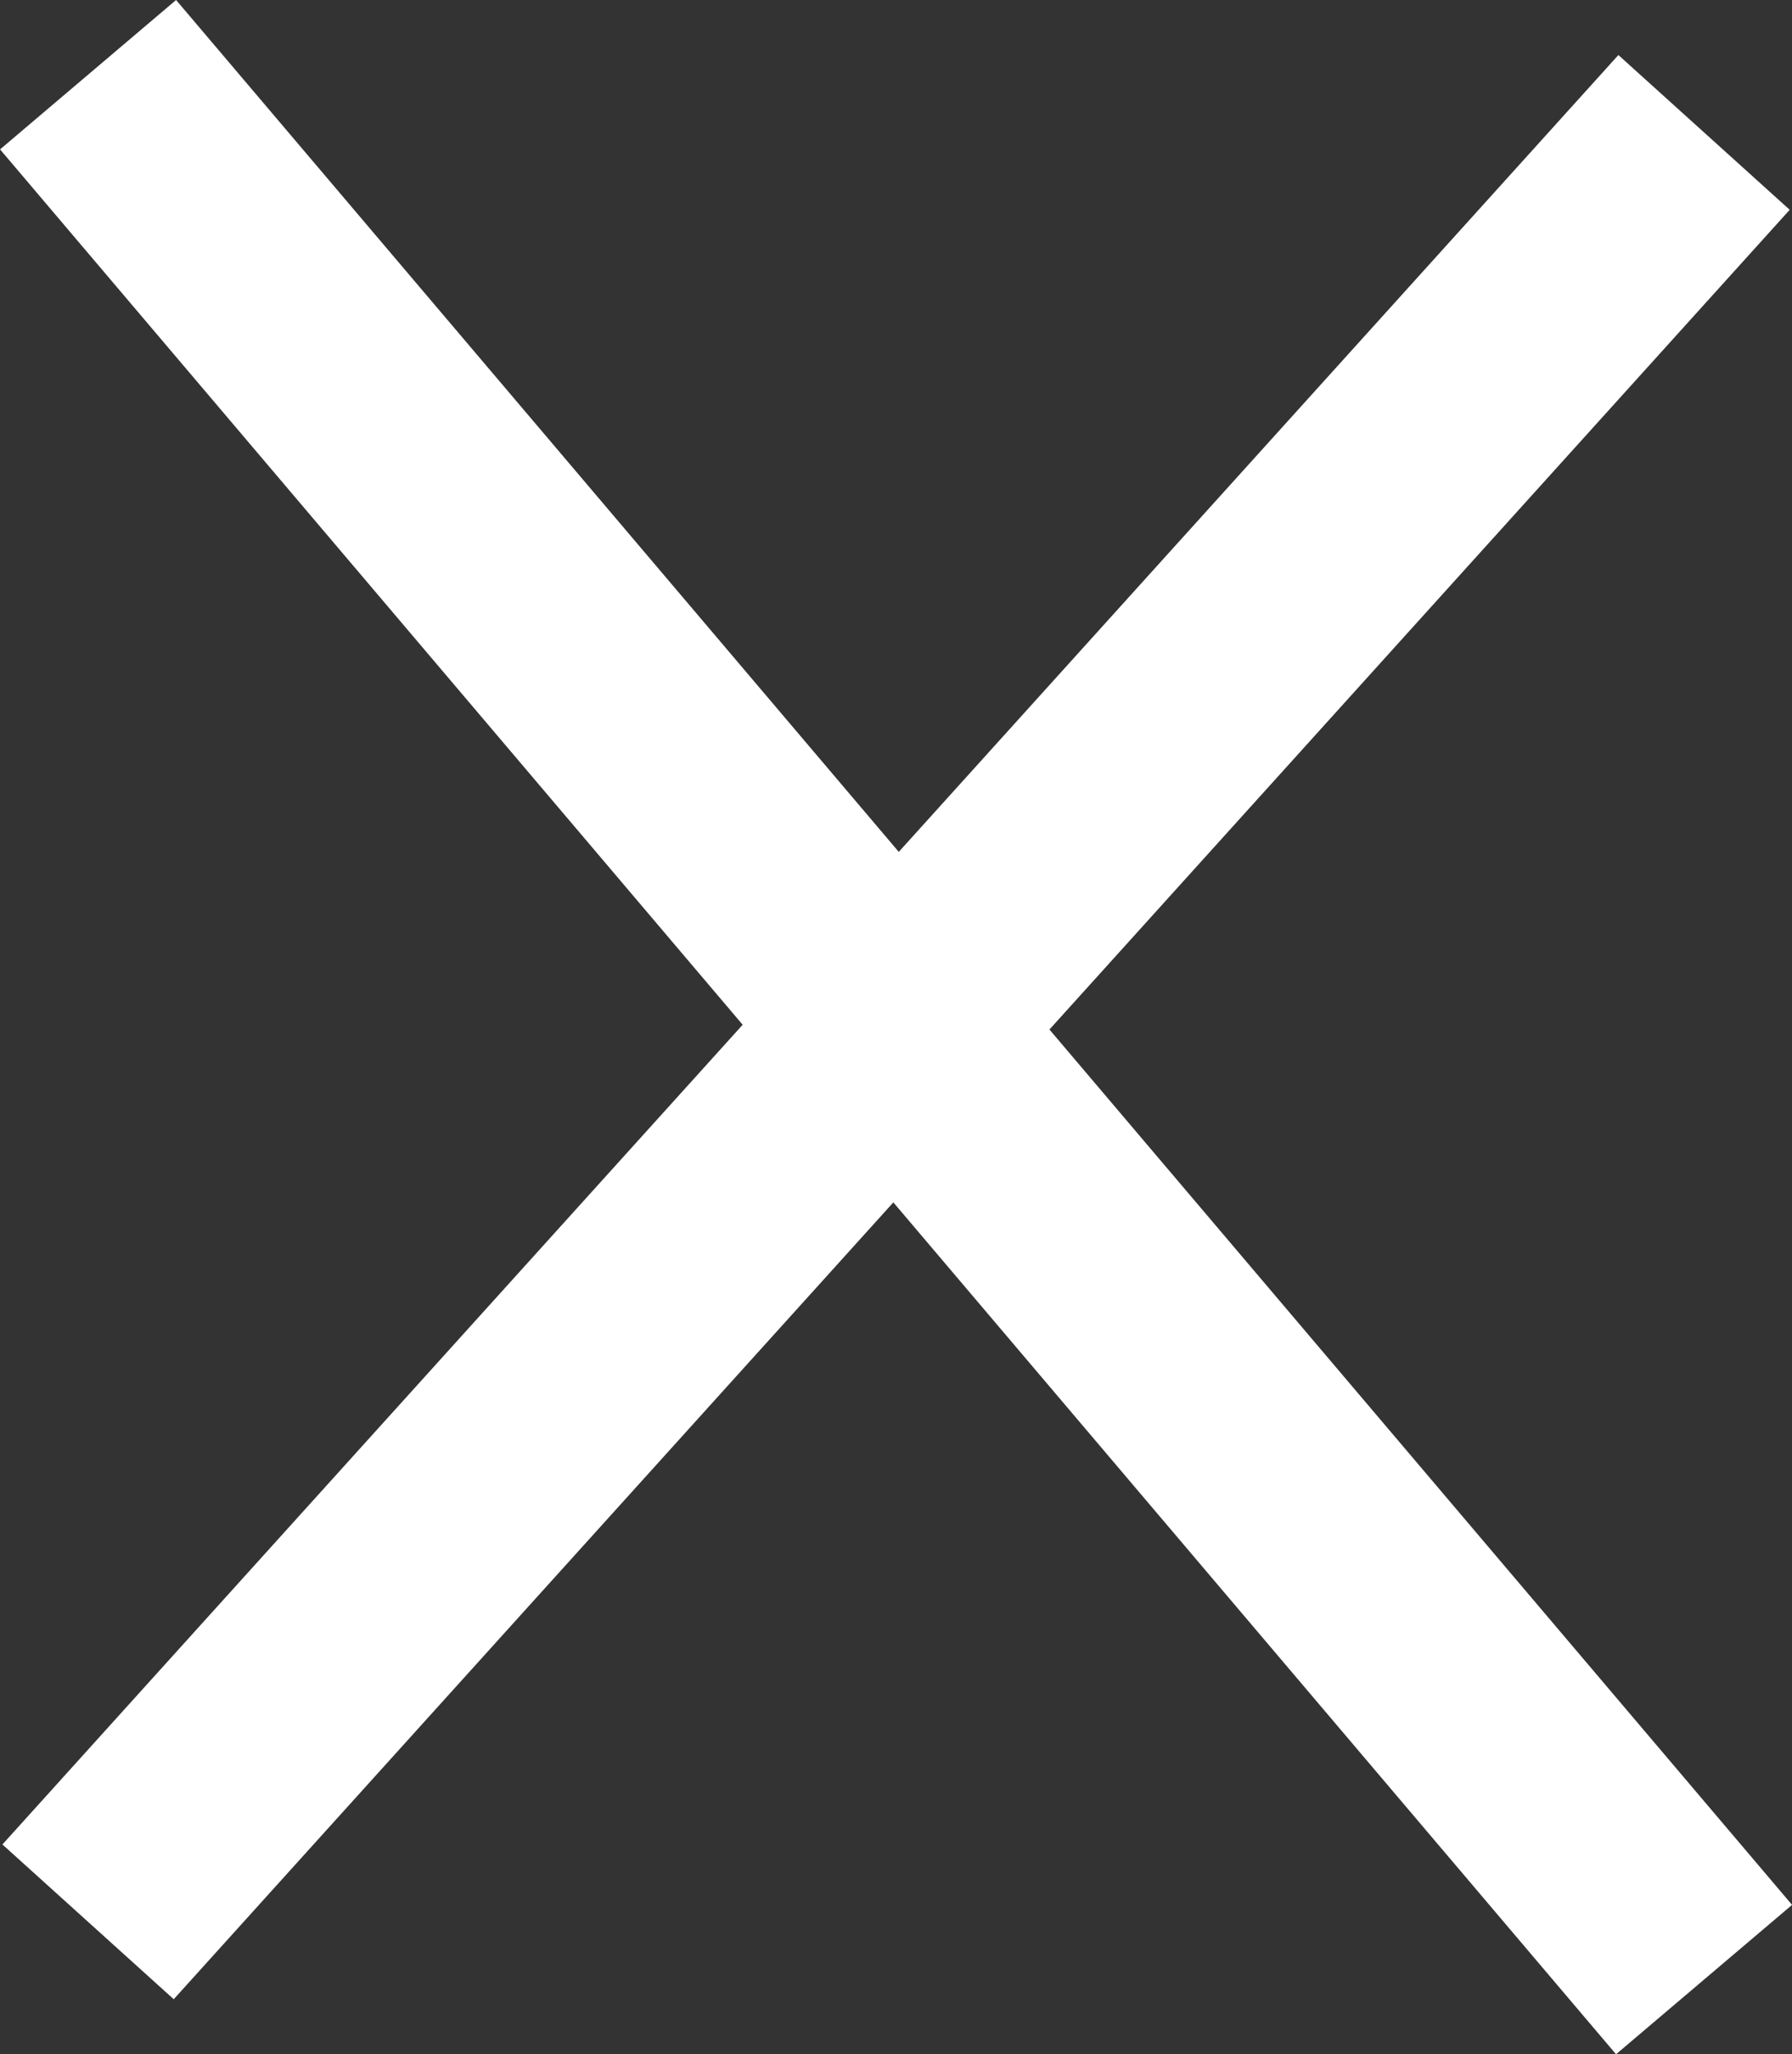
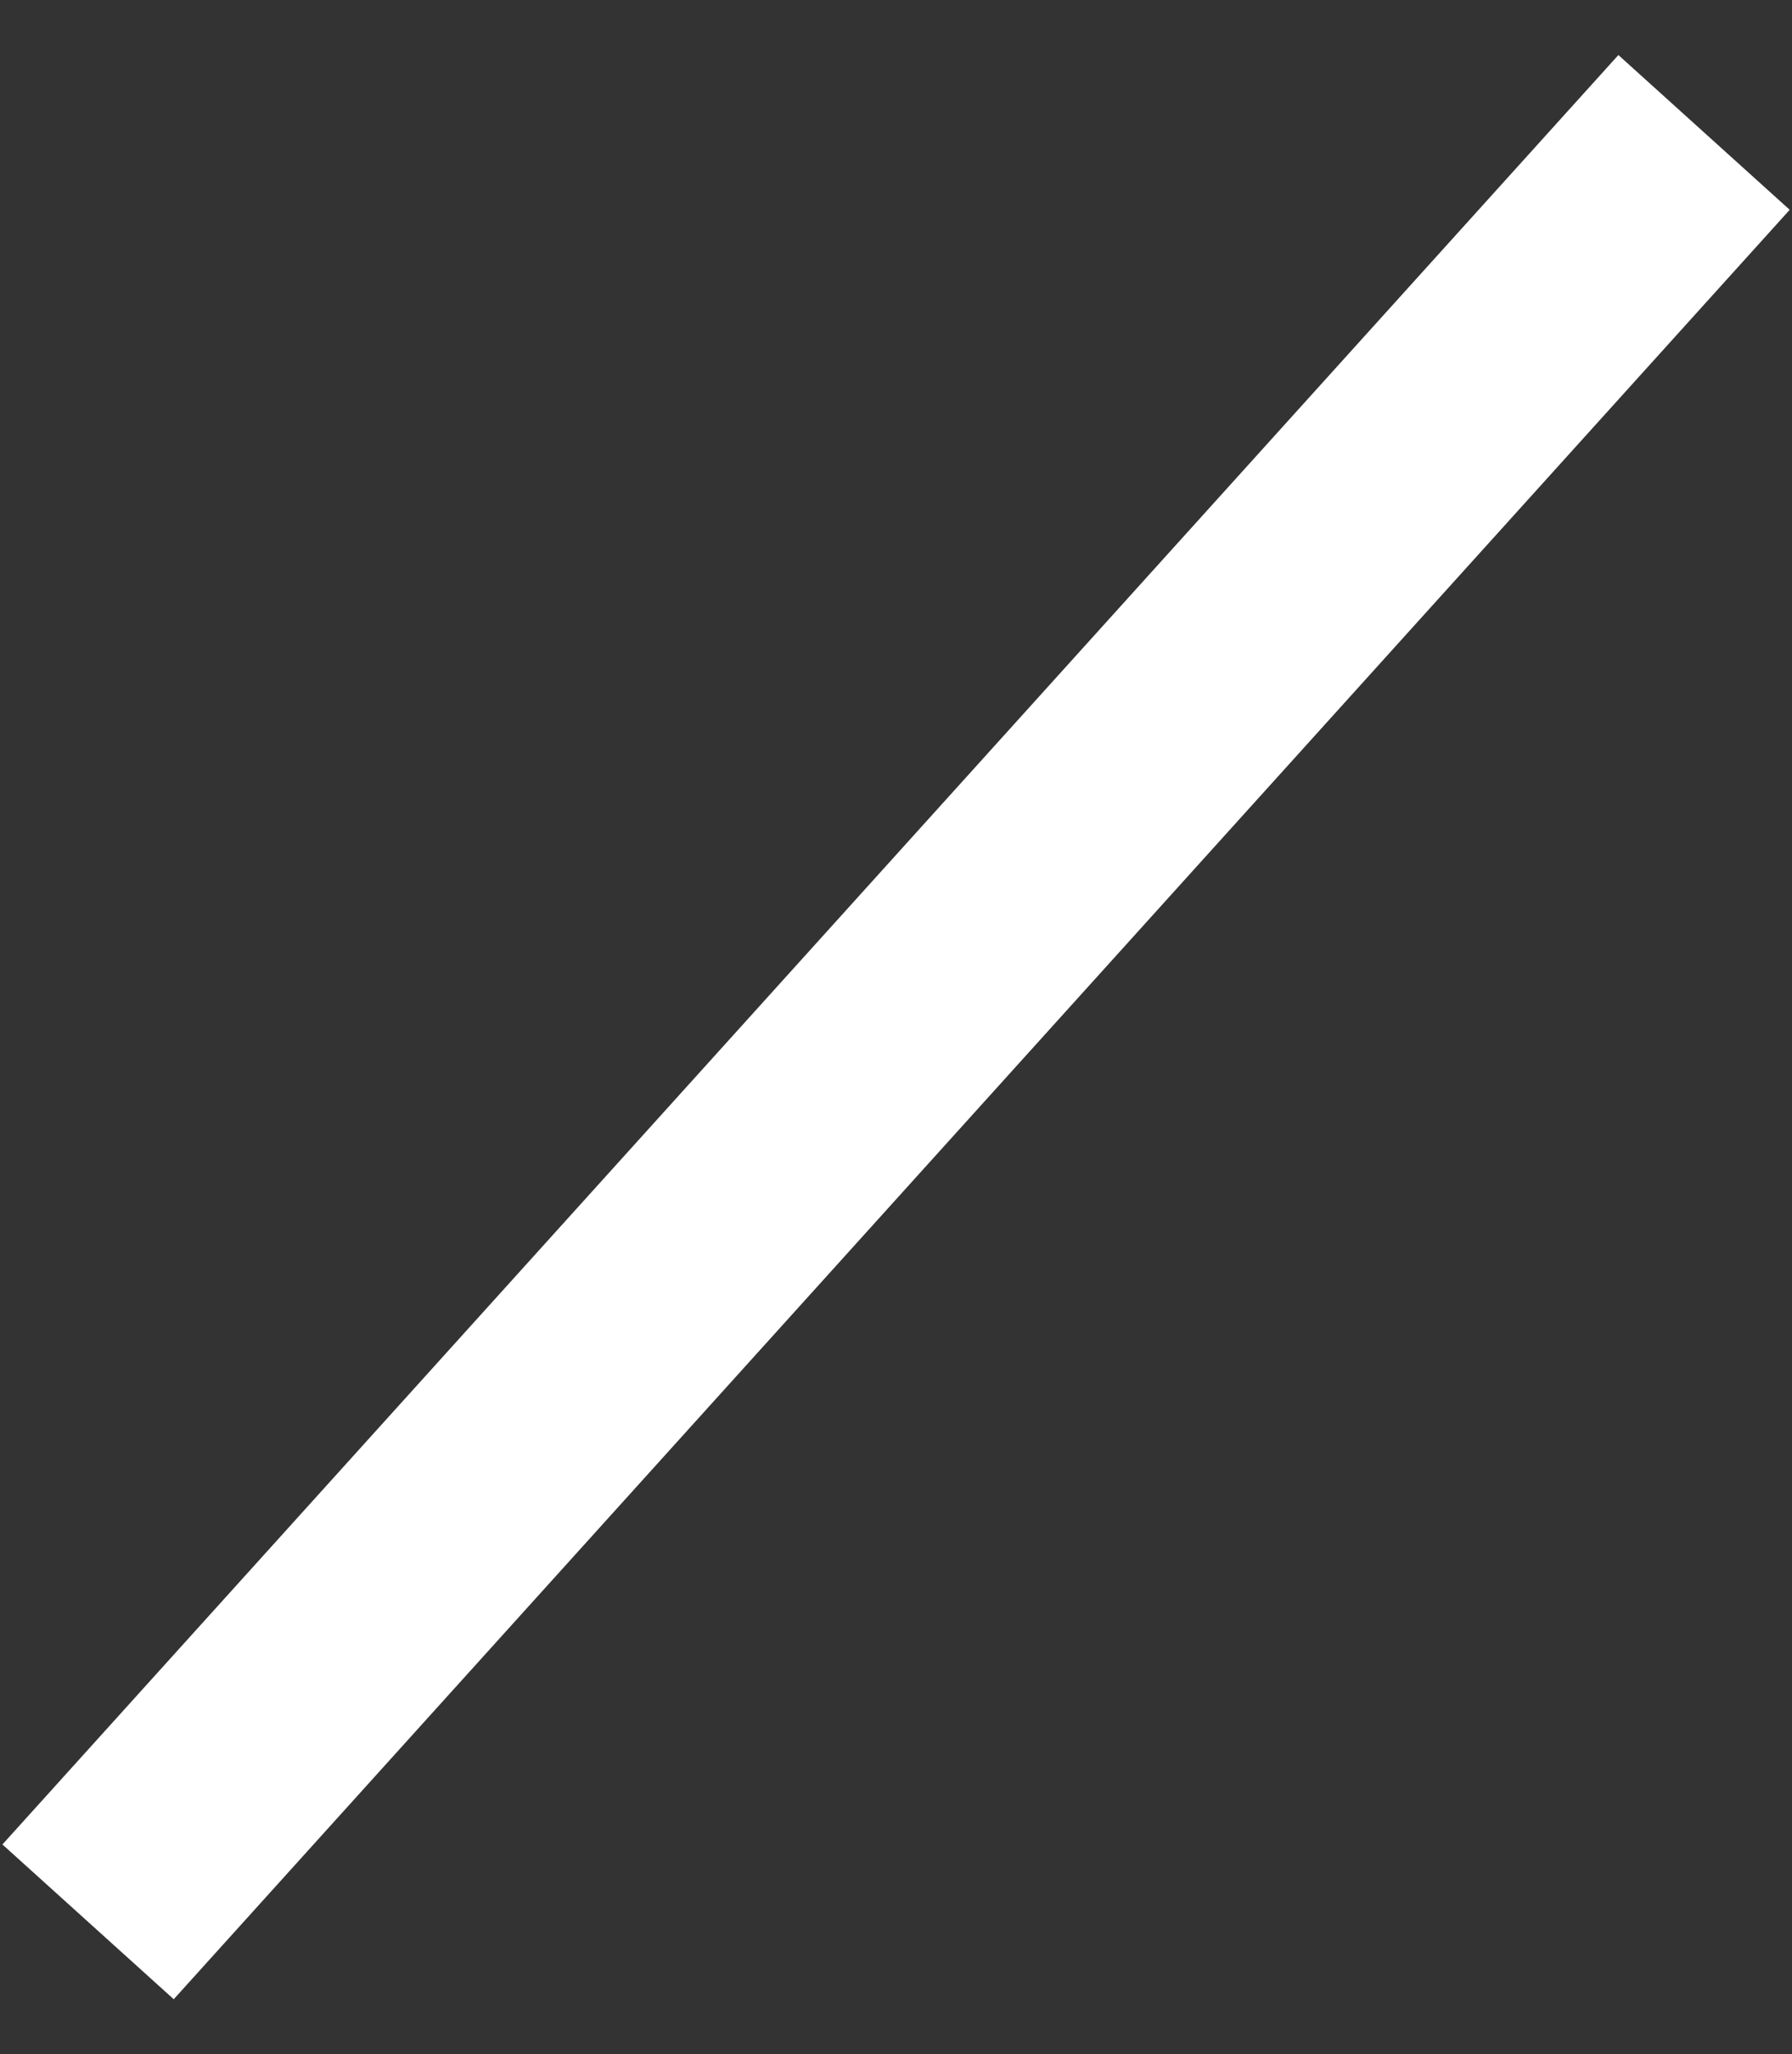
<svg xmlns="http://www.w3.org/2000/svg" width="15.525" height="17.794" viewBox="0 0 15.525 17.794">
  <rect x="0" y="0" width="15.525" height="17.794" fill="#333333" stroke="none" />
  <defs>
    <style>.a{fill:none;stroke:#fff;stroke-width:2px;}</style>
  </defs>
  <g transform="translate(-1072.737 -49.853)">
-     <line class="a" x2="14" y2="16.5" transform="translate(1073.5 50.5)" />
    <line class="a" y1="15.5" x2="14" transform="translate(1073.5 51)" />
  </g>
</svg>